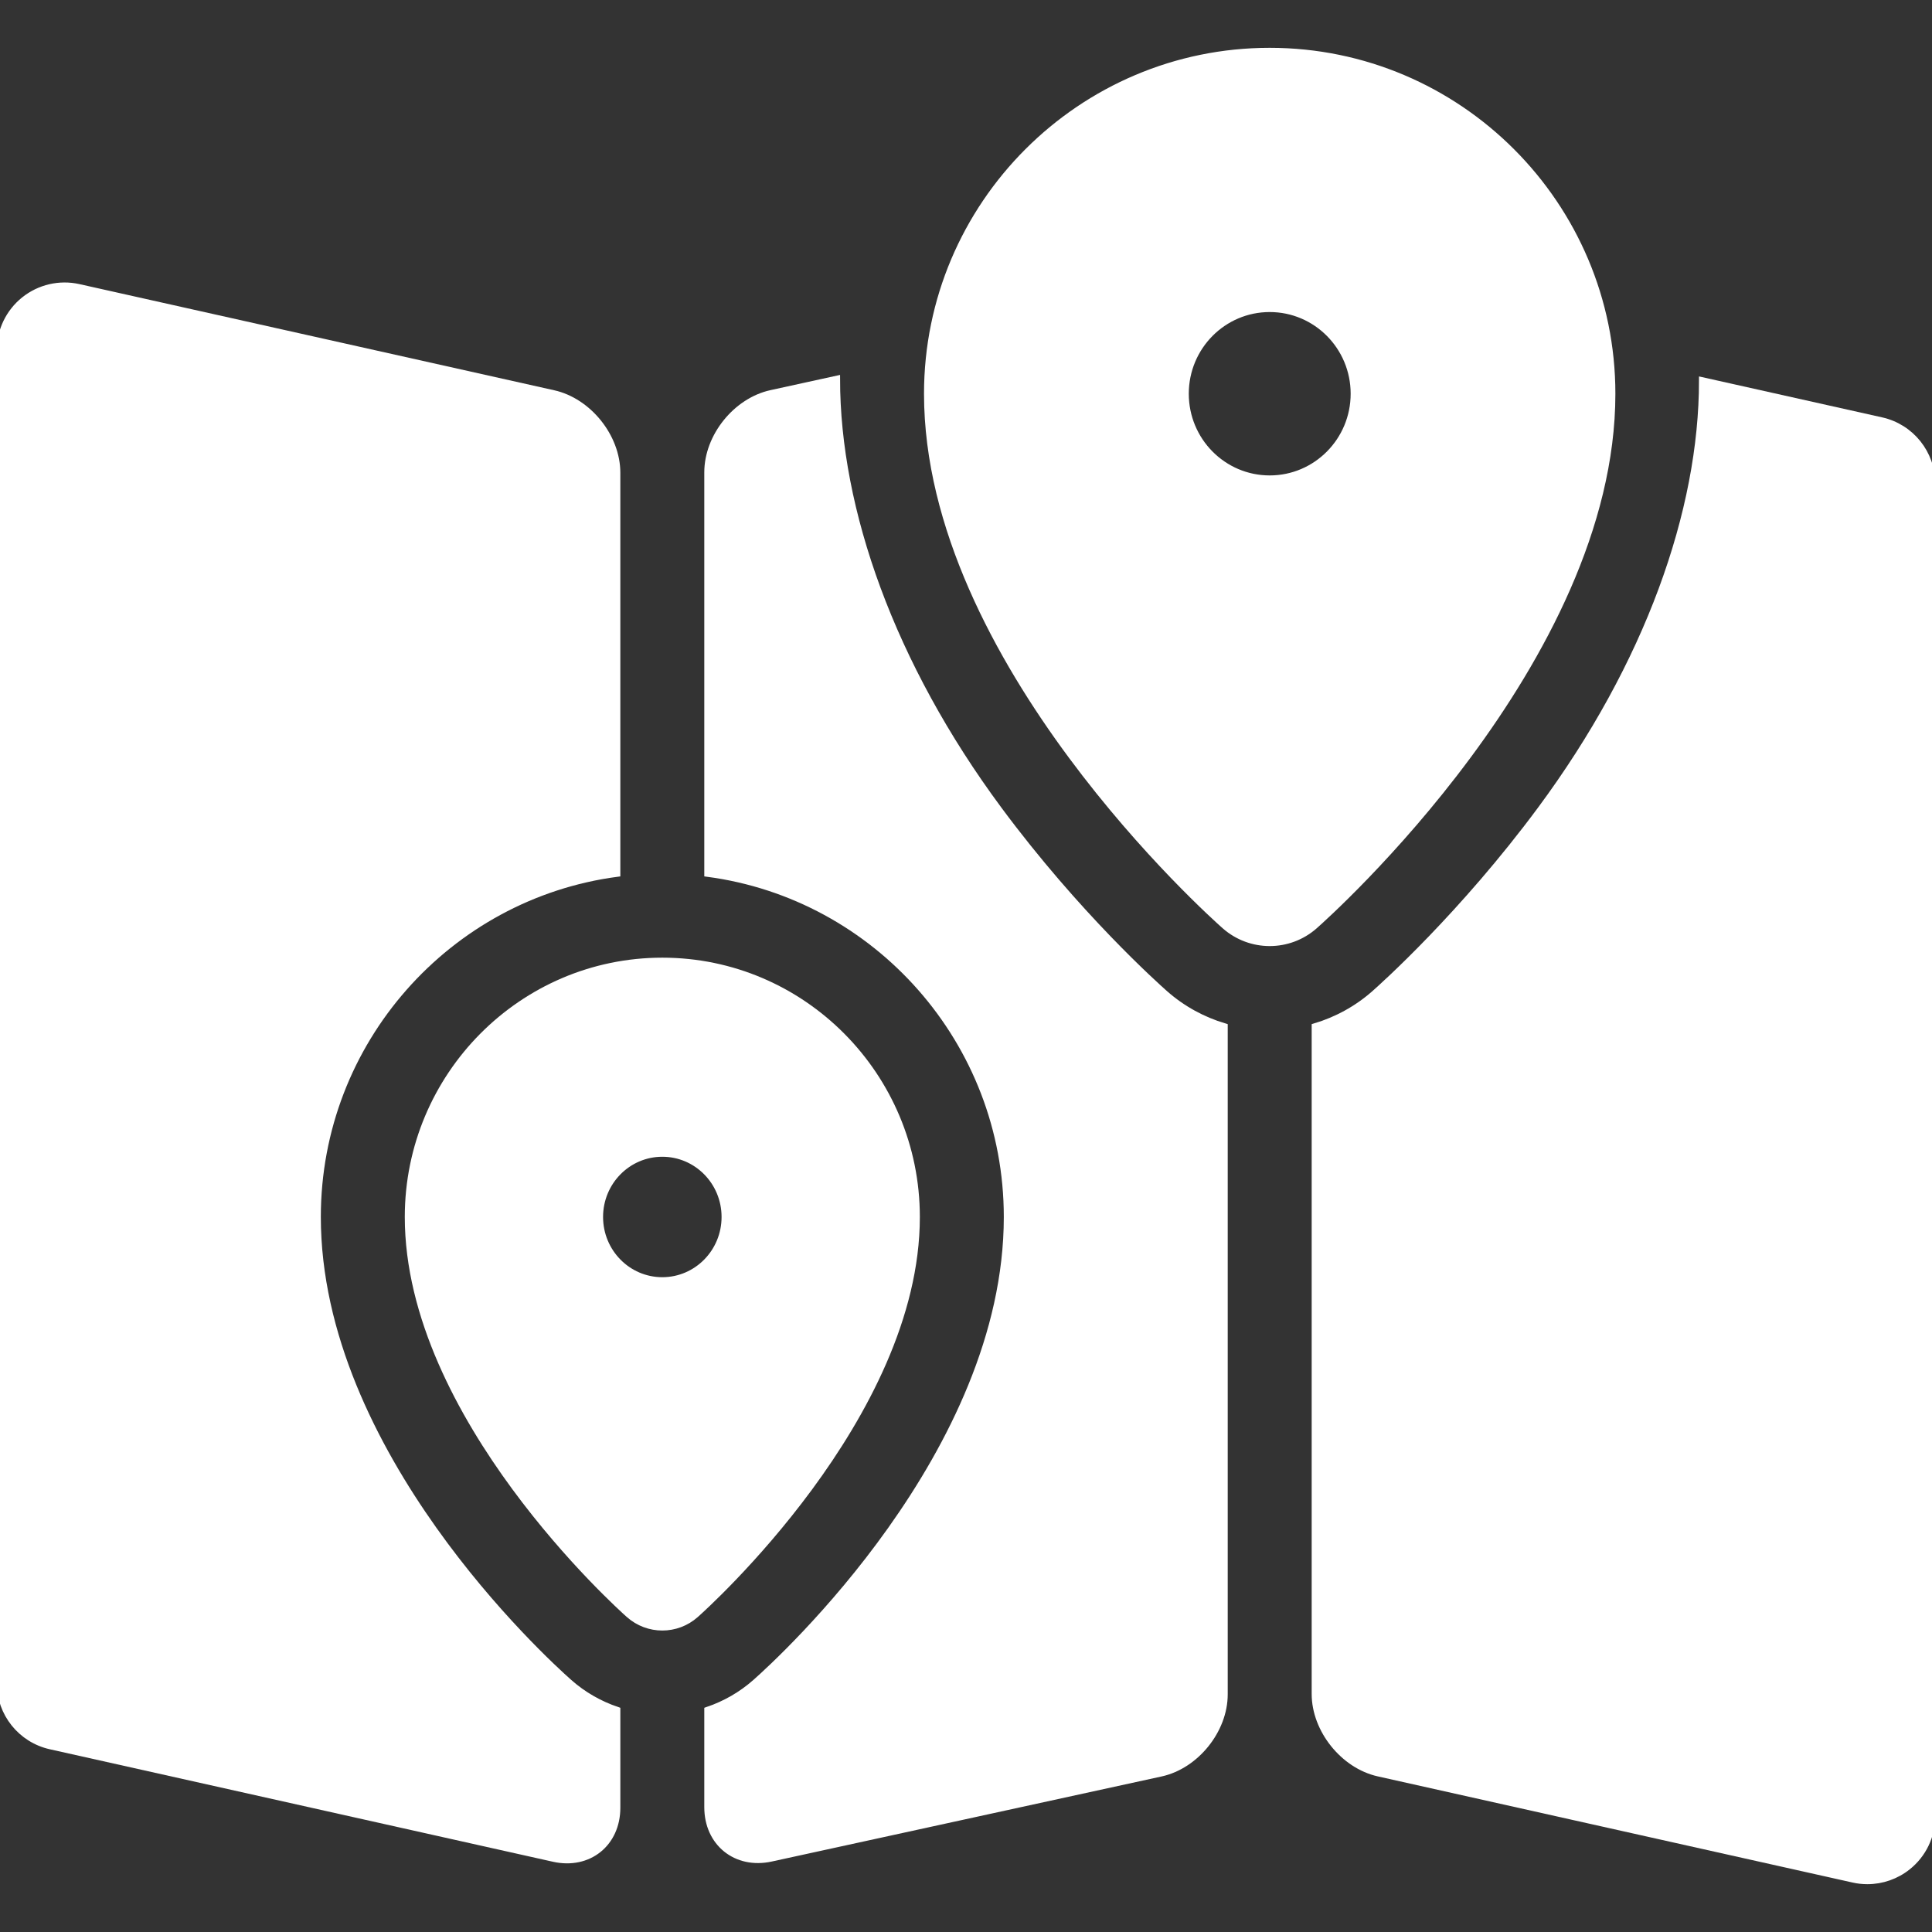
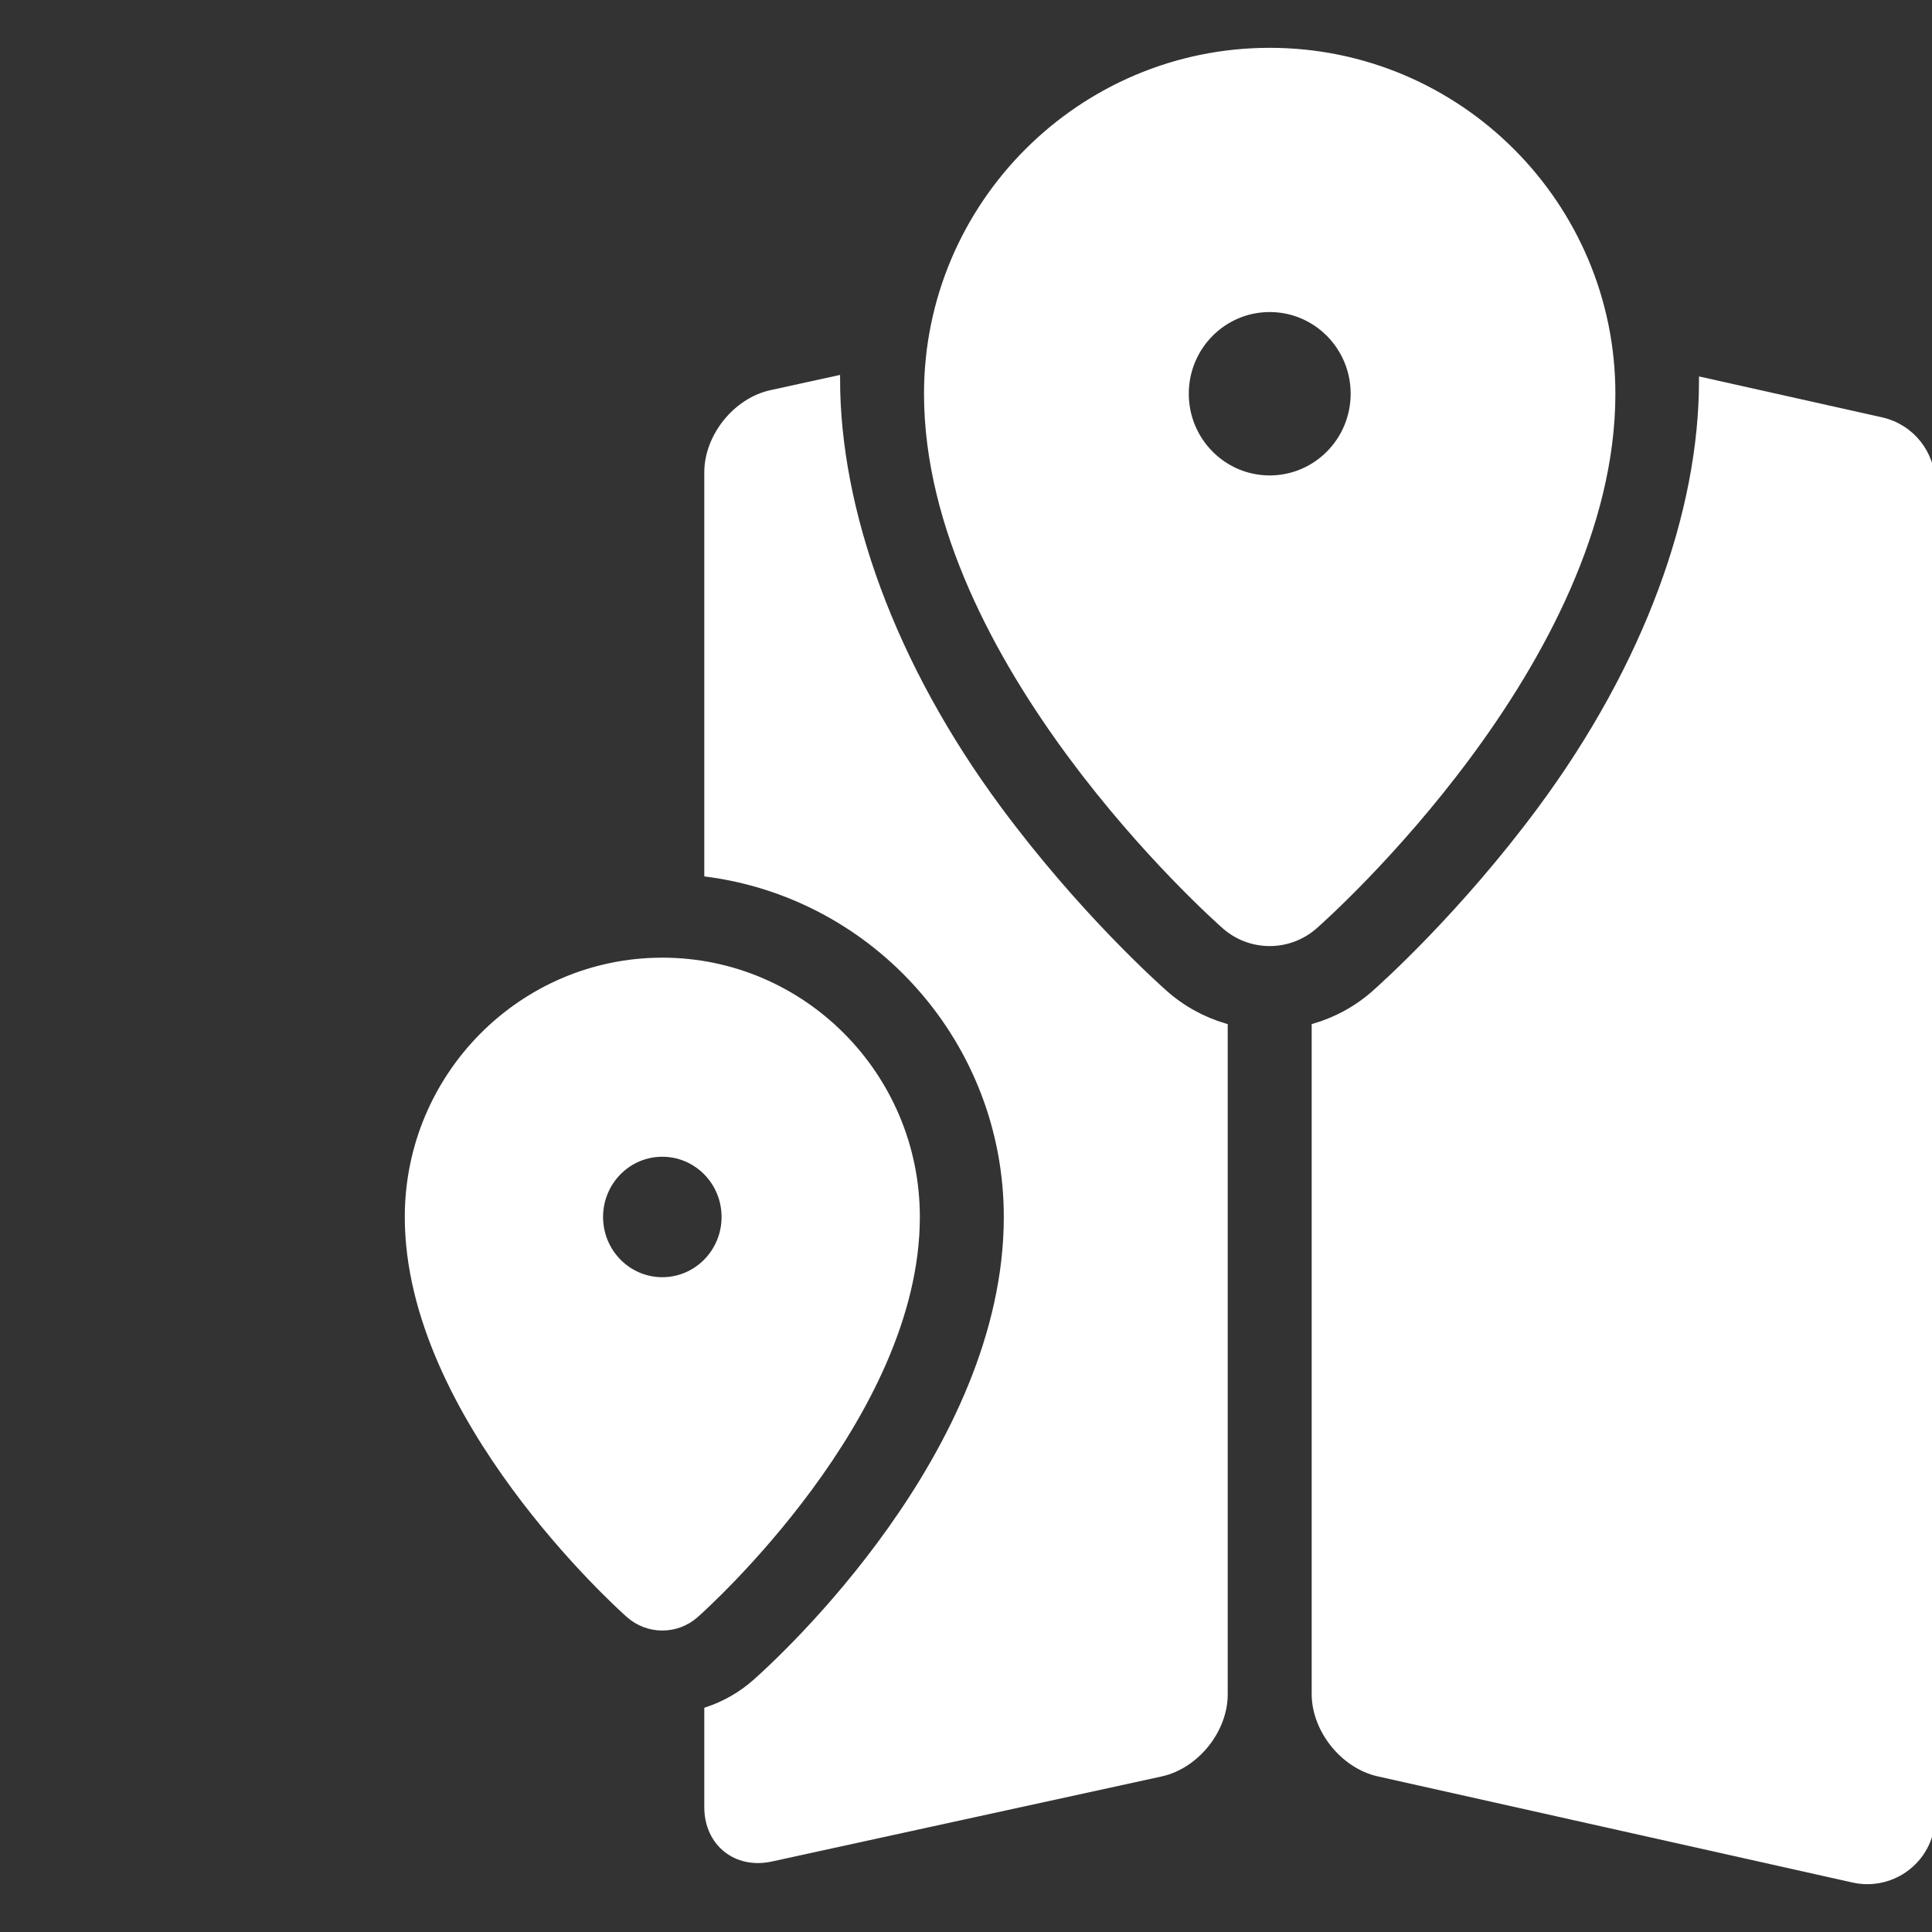
<svg xmlns="http://www.w3.org/2000/svg" fill="#ffffff" height="800px" width="800px" version="1.1" id="Capa_1" viewBox="0 0 297 297" xml:space="preserve" stroke="#ffffff">
  <rect x="0" y="0" width="297" height="297" fill="#333333" stroke="none" />
  <g id="SVGRepo_bgCarrier" stroke-width="0" />
  <g id="SVGRepo_tracerCarrier" stroke-linecap="round" stroke-linejoin="round" />
  <g id="SVGRepo_iconCarrier">
    <g>
-       <path d="M94.862,134.287V72.668c0-5.5-4.392-10.981-9.759-12.182L12.101,44.164c-2.939-0.658-6.024,0.057-8.378,1.941 C1.369,47.99,0,50.842,0,53.857v204.871c0,4.65,3.227,8.678,7.766,9.693l77.338,17.291c5.367,1.2,9.759-2.318,9.759-7.818v-15.002 c-2.7-0.916-5.217-2.348-7.382-4.27c-3.957-3.504-38.66-35.279-38.66-71.543C48.82,160.078,68.917,137.721,94.862,134.287z" />
      <path d="M247.827,60.527c0-29.047-23.606-52.676-52.64-52.676c-29.029,0-52.642,23.629-52.642,52.676 c0,40.996,43.882,80.158,45.751,81.805c1.967,1.734,4.433,2.604,6.891,2.604c2.46,0,4.92-0.869,6.889-2.604 C203.945,140.686,247.827,101.523,247.827,60.527z M195.188,73.586c-7.145,0-12.94-5.846-12.94-13.059 c0-7.215,5.795-13.057,12.94-13.057c7.148,0,12.944,5.842,12.944,13.057C208.132,67.74,202.335,73.586,195.188,73.586z" />
      <path d="M202.14,157.811v102.594c0,5.5,4.392,10.981,9.759,12.182l73.002,16.322c0.717,0.162,1.443,0.24,2.166,0.24 c2.236,0,4.433-0.756,6.211-2.182c2.354-1.885,3.723-4.736,3.723-7.752V74.344c0-4.65-3.228-8.678-7.766-9.693l-27.553-6.16 c0,20.121-8.329,43.67-24.856,65.975c-11.974,16.162-24.194,27.102-25.557,28.303C208.605,155.113,205.483,156.813,202.14,157.811z " />
      <path d="M178.464,272.6c5.373-1.173,9.77-6.633,9.77-12.133V157.811c-3.347-0.998-6.469-2.699-9.131-5.045 c-1.352-1.191-13.558-12.109-25.555-28.301C137.02,102.16,128.64,78.377,128.64,58.256l-10.103,2.211 c-5.373,1.177-9.769,6.639-9.769,12.139v61.682c25.946,3.434,46.044,25.791,46.044,52.793c0,36.262-34.705,68.039-38.646,71.527 c-2.173,1.93-4.696,3.367-7.398,4.285v14.918c0,5.5,4.396,9.04,9.77,7.867L178.464,272.6z" />
      <path d="M140.905,187.08c0-21.703-17.535-39.361-39.09-39.361c-21.556,0-39.089,17.658-39.089,39.361 c0,30.637,32.584,59.9,33.973,61.131c1.461,1.297,3.291,1.945,5.116,1.945c1.828,0,3.656-0.648,5.116-1.945 C108.32,246.98,140.905,217.717,140.905,187.08z M101.815,196.84c-5.306,0-9.607-4.371-9.607-9.76c0-5.391,4.302-9.756,9.607-9.756 c5.307,0,9.61,4.365,9.61,9.756C111.426,192.469,107.122,196.84,101.815,196.84z" />
    </g>
  </g>
</svg>